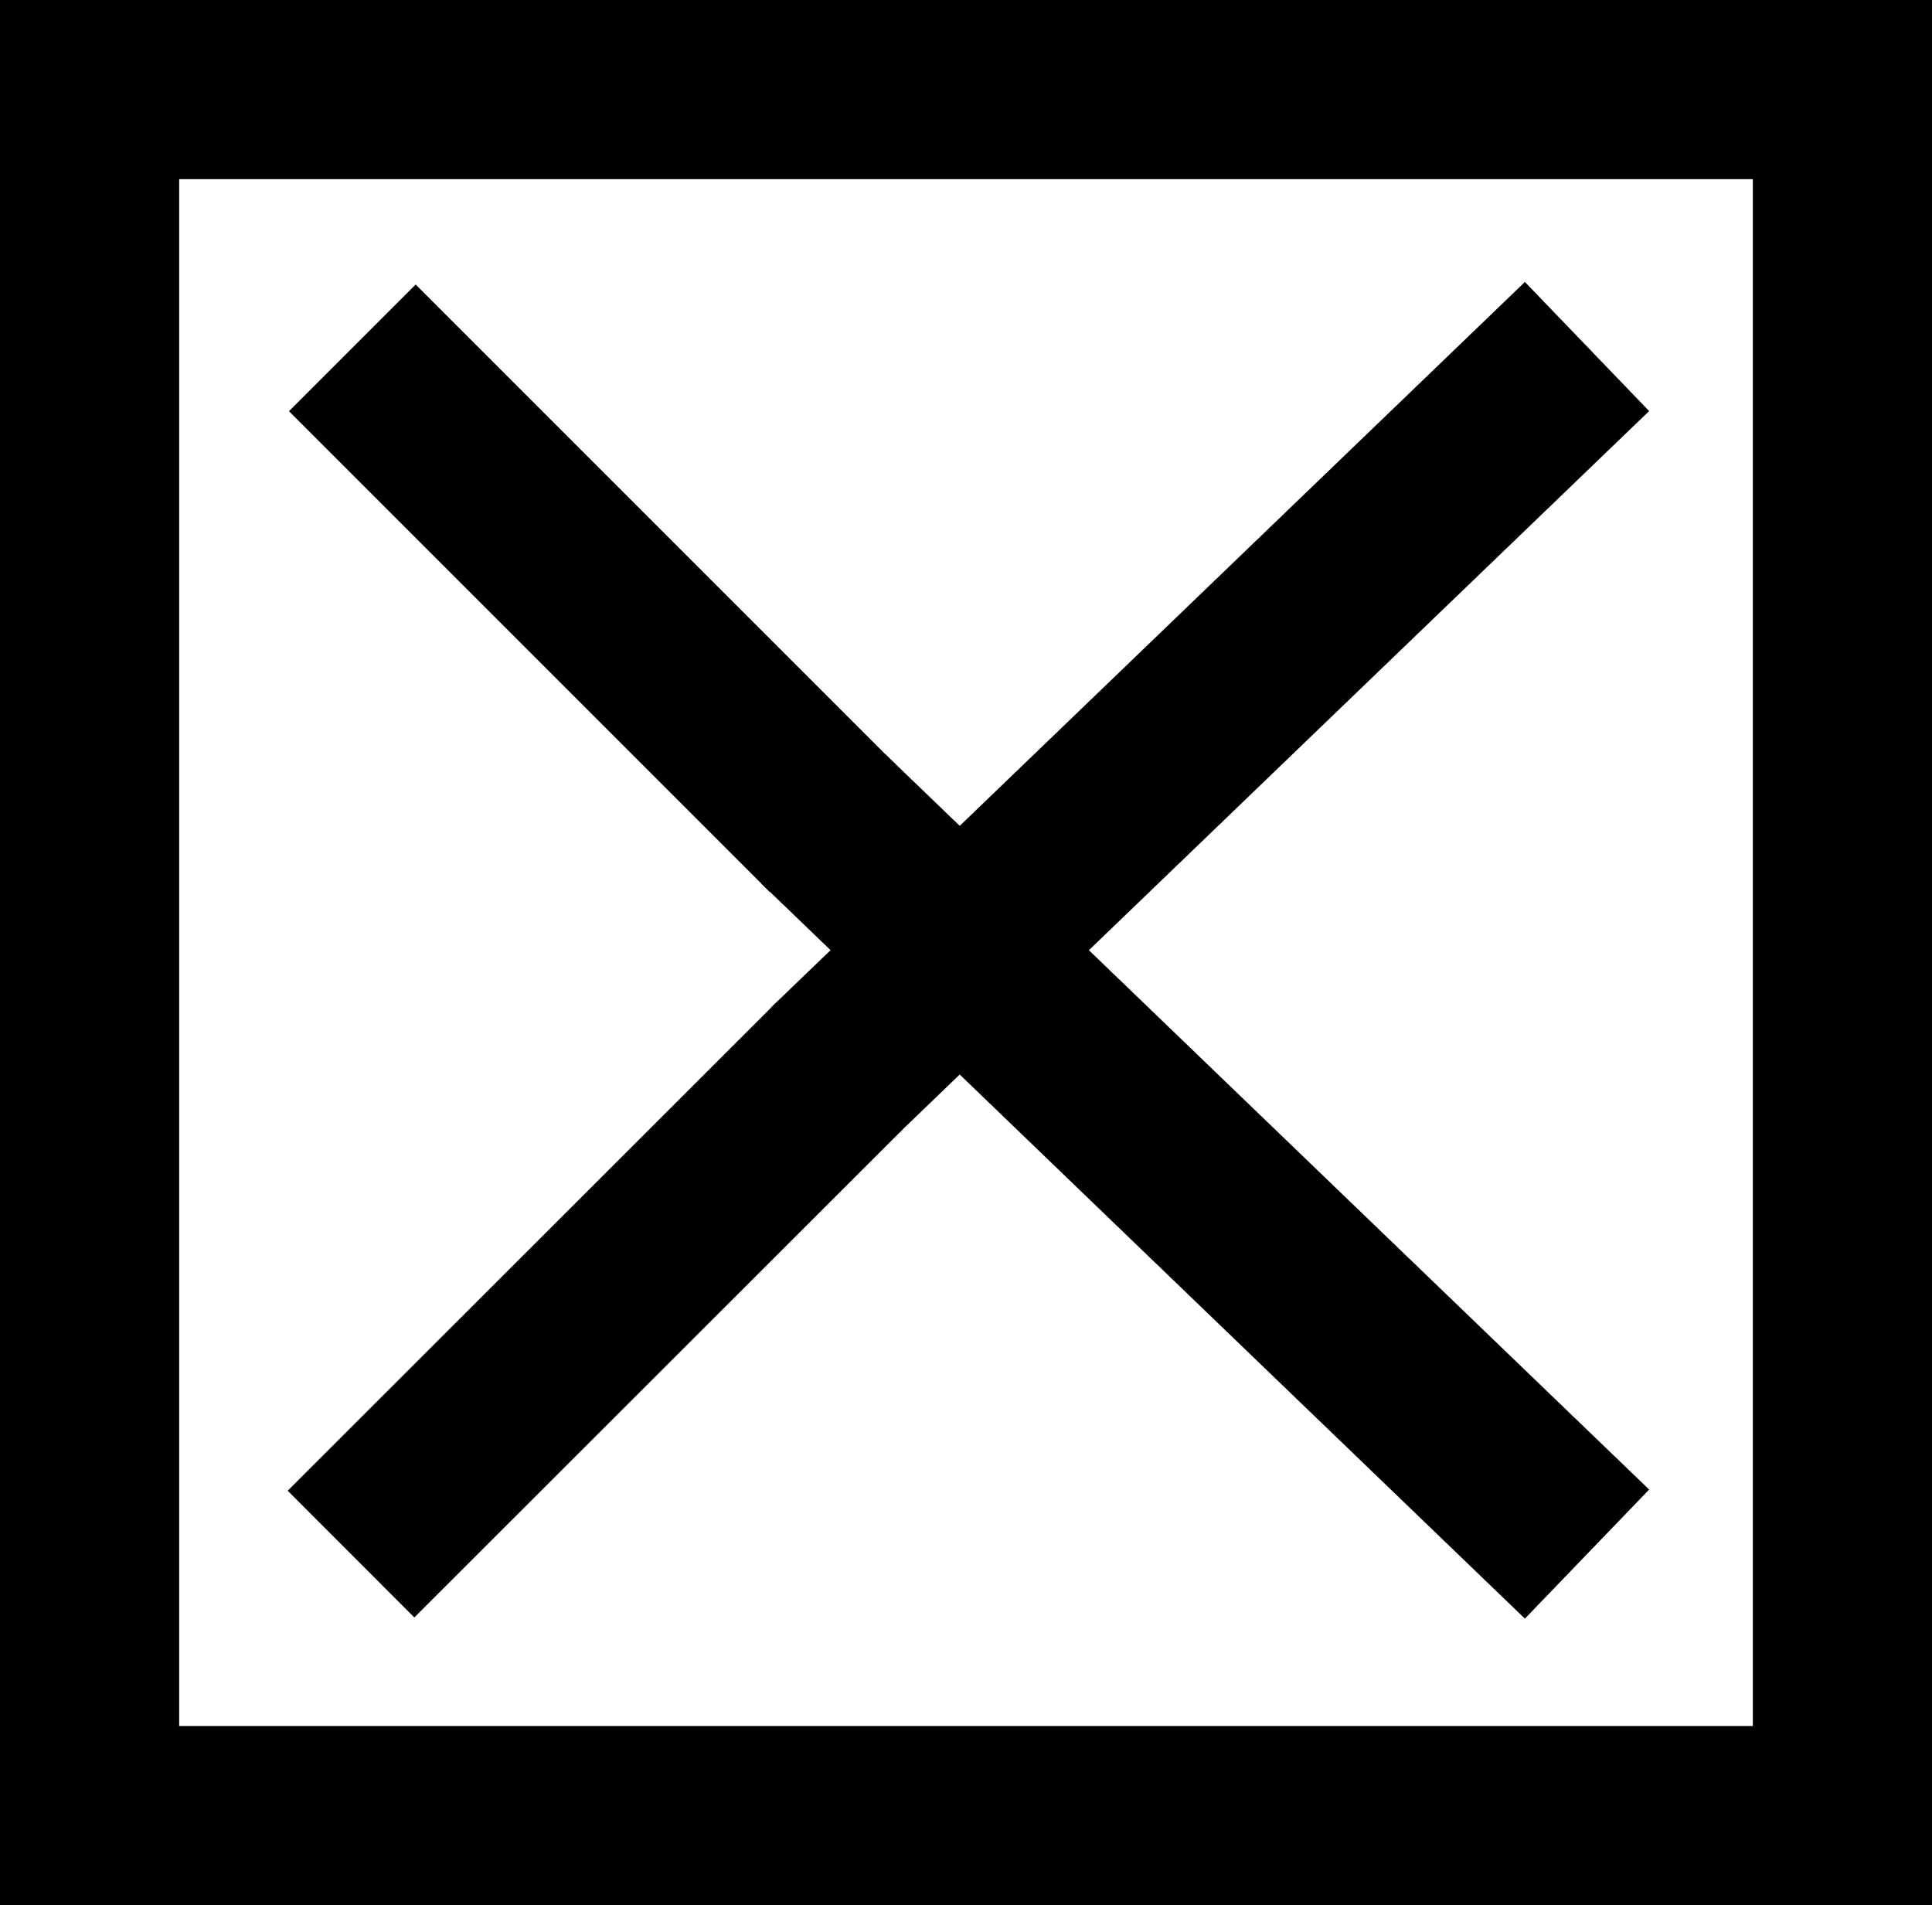
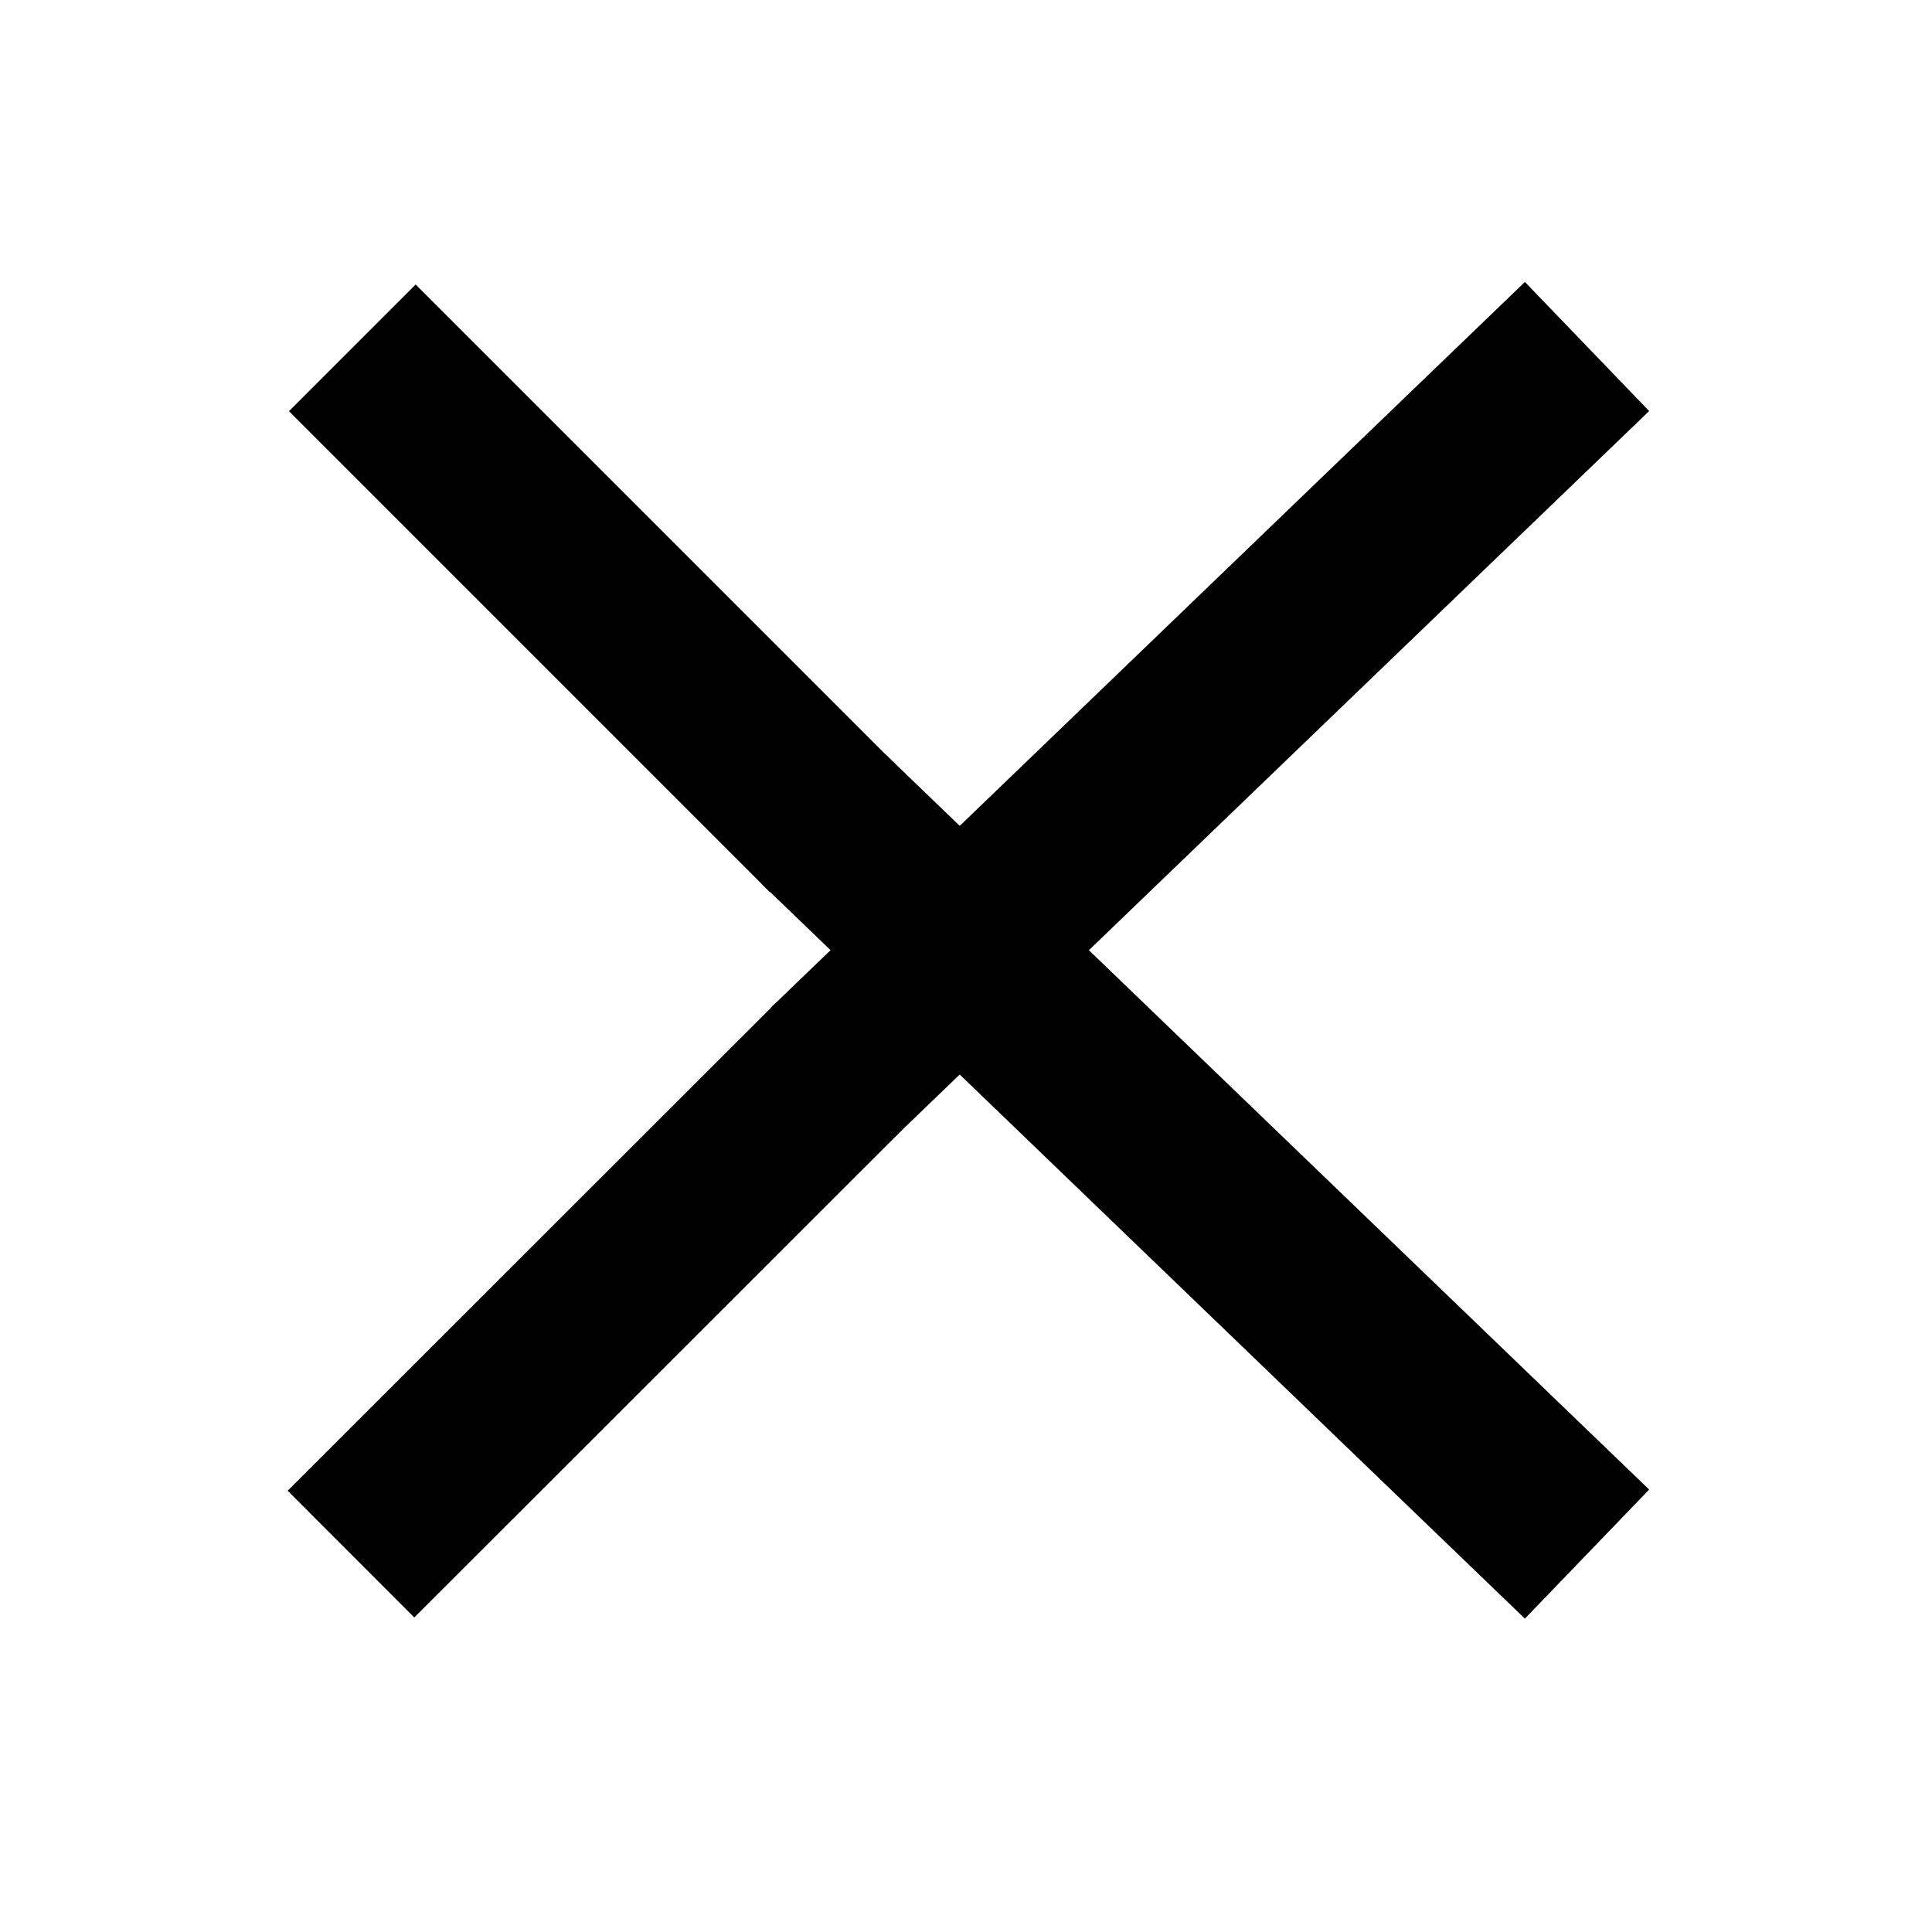
<svg xmlns="http://www.w3.org/2000/svg" id="Layer_2" data-name="Layer 2" viewBox="0 0 215.67 212.67">
  <defs>
    <style>.cls-1{fill:none;stroke:#000;stroke-width:20px;}</style>
  </defs>
  <title>close</title>
  <path class="cls-1" d="M12.92,8.25" transform="translate(10 10)" />
  <path class="cls-1" d="M12.92,77.41" transform="translate(10 10)" />
  <path class="cls-1" d="M12.83,8.33" transform="translate(10 10)" />
  <path class="cls-1" d="M83.67,78.17" transform="translate(10 10)" />
  <path class="cls-1" d="M184.58,190" transform="translate(10 10)" />
  <path class="cls-1" d="M184.58,190" transform="translate(10 10)" />
  <path class="cls-1" d="M114.33,190" transform="translate(10 10)" />
  <path class="cls-1" d="M185.17,190" transform="translate(10 10)" />
  <line class="cls-1" x1="39.18" y1="173.48" x2="93.67" y2="119.03" />
  <path class="cls-1" d="M57.58,136.75" transform="translate(10 10)" />
  <path class="cls-1" d="M128,138" transform="translate(10 10)" />
-   <path class="cls-1" d="M127.67,67.17" transform="translate(10 10)" />
  <line class="cls-1" x1="177.16" y1="173.48" x2="91.92" y2="91.42" />
-   <path class="cls-1" d="M184.58,2.17" transform="translate(10 10)" />
  <path class="cls-1" d="M184.58,2.17" transform="translate(10 10)" />
  <path class="cls-1" d="M114.33,2.17" transform="translate(10 10)" />
  <path class="cls-1" d="M185.17,2.17" transform="translate(10 10)" />
  <line class="cls-1" x1="39.33" y1="38.83" x2="93" y2="92.5" />
  <path class="cls-1" d="M57.58,55.42" transform="translate(10 10)" />
  <path class="cls-1" d="M128,54.17" transform="translate(10 10)" />
-   <path class="cls-1" d="M127.67,125" transform="translate(10 10)" />
  <line class="cls-1" x1="177.16" y1="38.68" x2="93" y2="119.67" />
-   <rect class="cls-1" x="10" y="10" width="195.67" height="192.67" />
</svg>